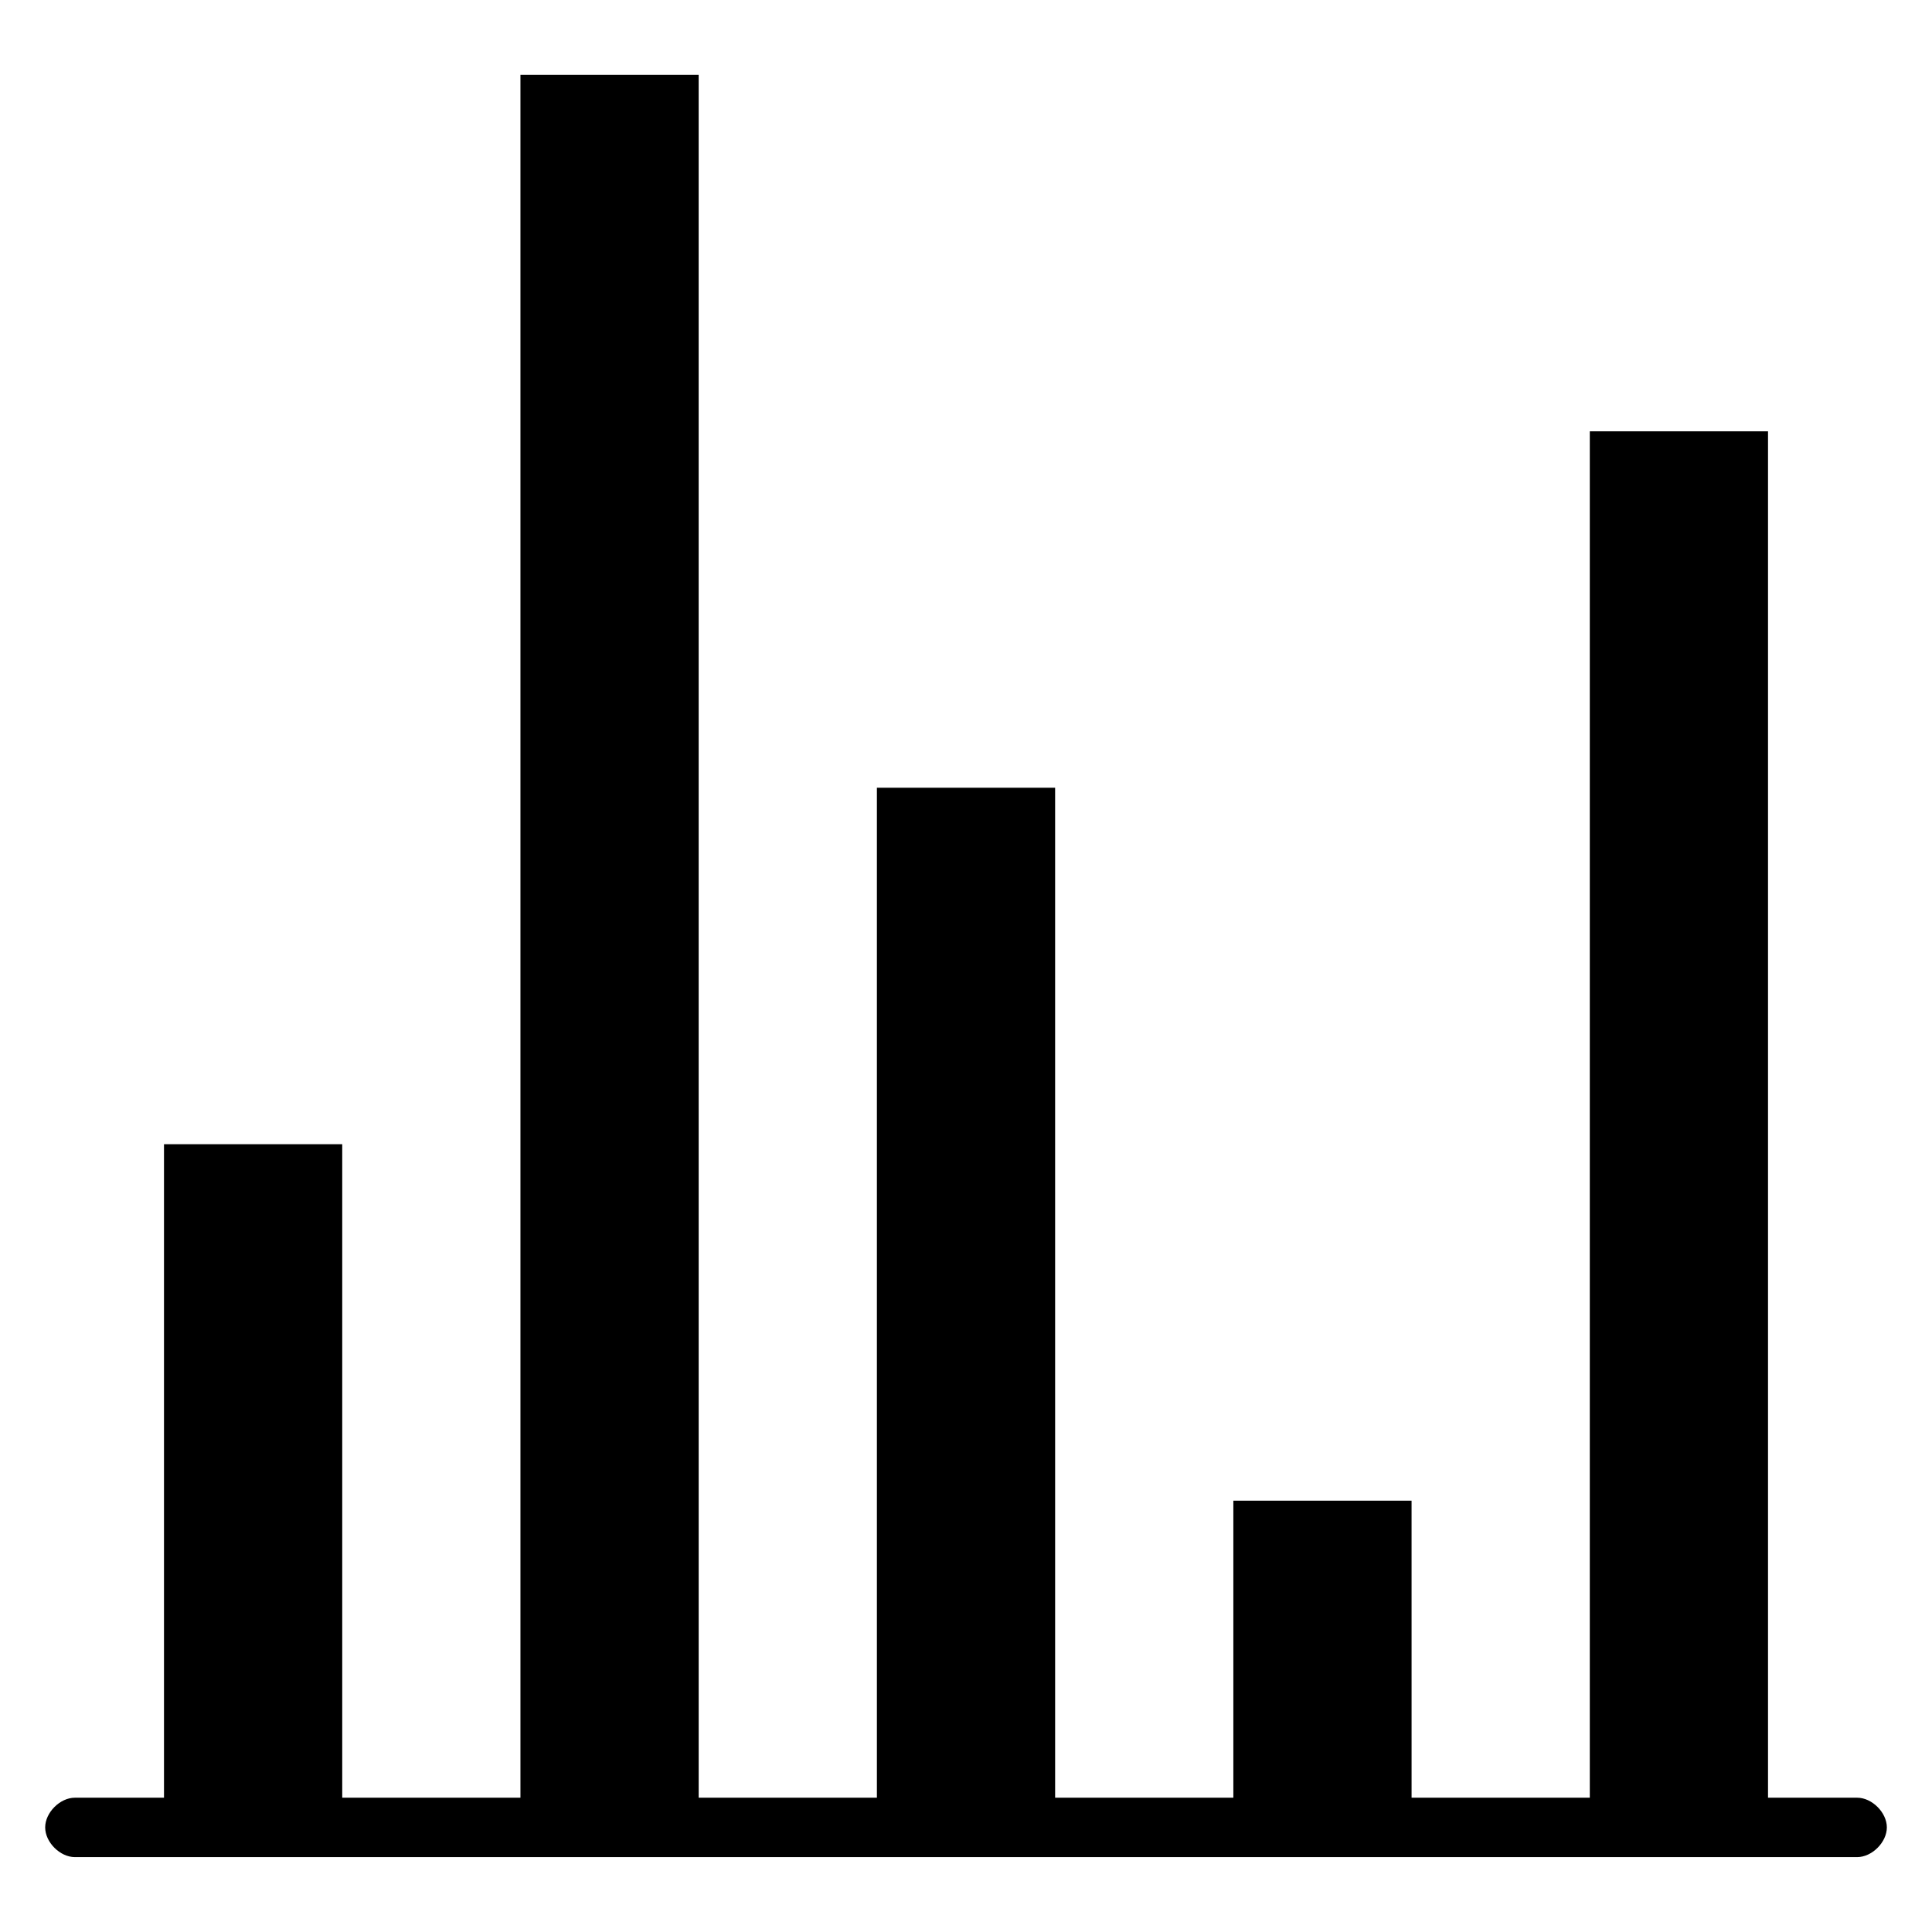
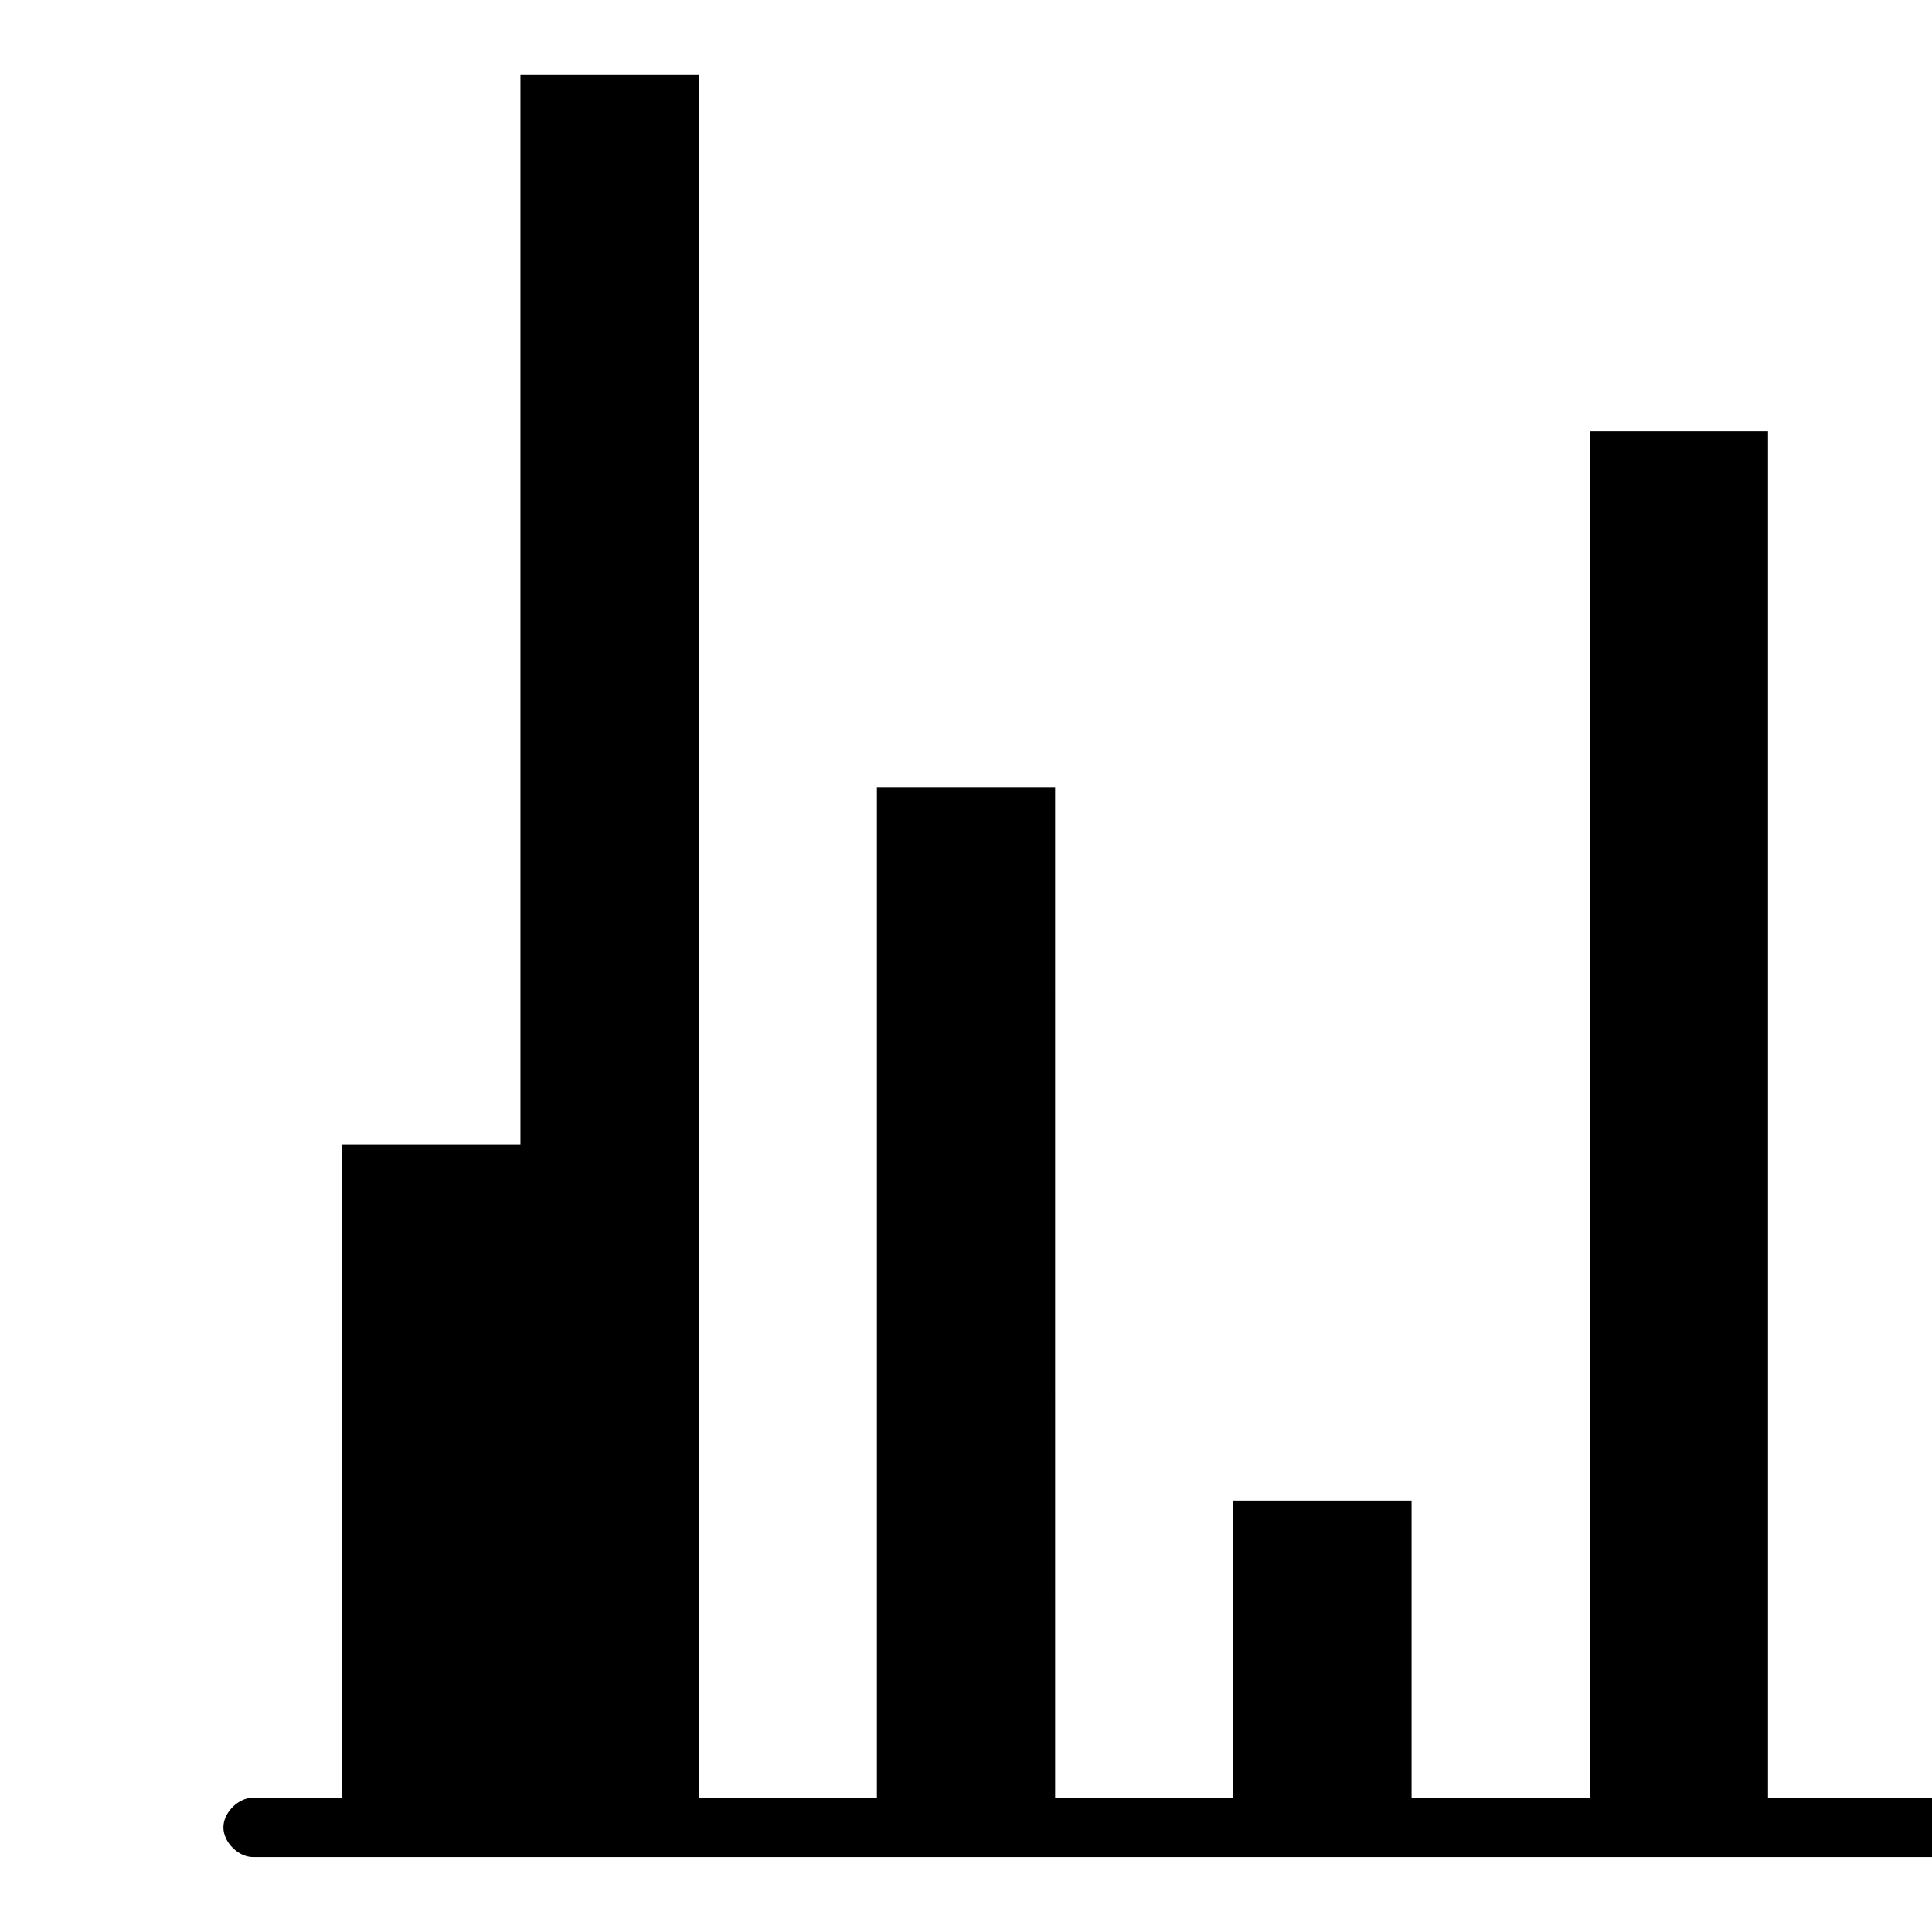
<svg xmlns="http://www.w3.org/2000/svg" fill="#000000" width="800px" height="800px" version="1.1" viewBox="144 144 512 512">
-   <path d="m636.16 620.41h-23.617v-362.11h-47.23v362.11h-47.23l-0.004-78.719h-47.23v78.719h-47.23l-0.004-267.65h-47.23v267.65h-47.23l-0.004-456.58h-47.23v456.58h-47.23v-173.18h-47.234v173.18h-23.617c-3.938 0-7.871 3.938-7.871 7.871 0 3.938 3.938 7.871 7.871 7.871h472.32c3.938 0 7.871-3.938 7.871-7.871 0.004-3.934-3.934-7.871-7.867-7.871z" />
+   <path d="m636.16 620.41h-23.617v-362.11h-47.23v362.11h-47.23l-0.004-78.719h-47.23v78.719h-47.23l-0.004-267.65h-47.23v267.65h-47.23l-0.004-456.58h-47.23v456.58v-173.18h-47.234v173.18h-23.617c-3.938 0-7.871 3.938-7.871 7.871 0 3.938 3.938 7.871 7.871 7.871h472.32c3.938 0 7.871-3.938 7.871-7.871 0.004-3.934-3.934-7.871-7.867-7.871z" />
</svg>